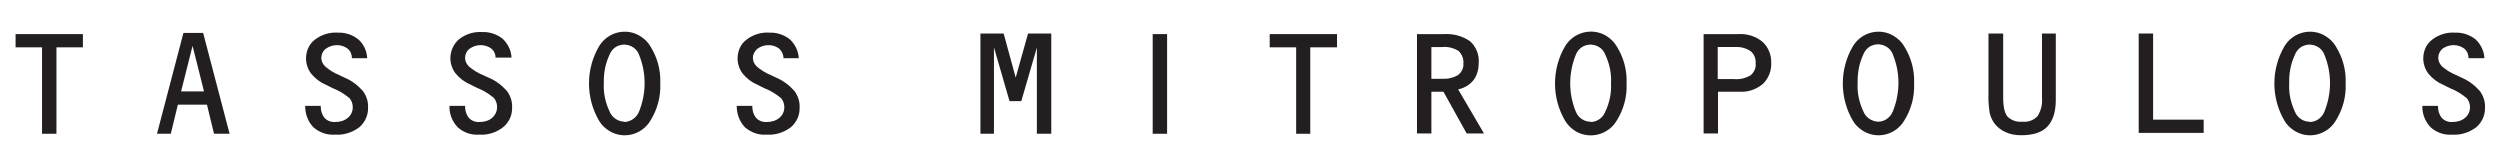
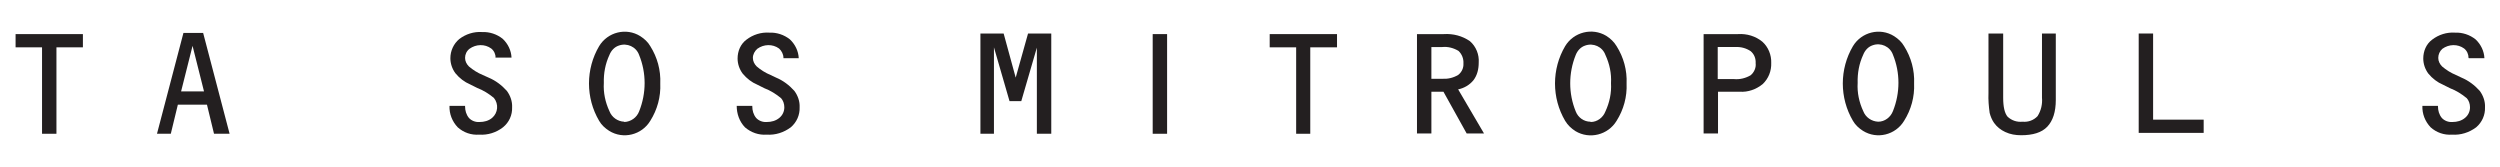
<svg xmlns="http://www.w3.org/2000/svg" id="Layer_1" data-name="Layer 1" version="1.1" viewBox="0 0 850.4 56.7">
  <defs>
    <style>
      .cls-1 {
        fill: #231f20;
        stroke-width: 0px;
      }
    </style>
  </defs>
  <path class="cls-1" d="M839.7,19.7c0-1.2-.5-2.4-1.5-3.2-2.2-1.6-5.2-1.5-7.4.1-.9.8-1.4,1.9-1.4,3.1,0,1.1.5,2.1,1.3,2.9,1.4,1.2,3,2.2,4.7,2.9l1.9.9c2.4,1,4.5,2.6,6.2,4.5,1.2,1.6,1.9,3.6,1.8,5.6.1,2.6-1,5.1-3,6.8-2.4,1.8-5.3,2.7-8.2,2.5-2.7.2-5.3-.7-7.3-2.5-1.9-2-2.9-4.6-2.8-7.3h5.3v.2c0,1.4.4,2.8,1.3,3.9.9,1,2.3,1.5,3.6,1.4,1.6,0,3.1-.4,4.3-1.4,1.1-.9,1.7-2.2,1.7-3.6,0-1.2-.4-2.3-1.1-3.1-1.7-1.4-3.6-2.6-5.7-3.4l-2.4-1.2c-1.9-.8-3.6-2.1-5-3.8-1.1-1.5-1.7-3.3-1.7-5.1,0-2.5,1-4.9,3-6.4,2.2-1.7,5-2.6,7.8-2.4,2.5-.1,5,.7,7,2.3,1.8,1.7,2.9,4,3,6.4h-5.3Z" />
-   <path class="cls-1" d="M797.9,28.4c.2,4.5-1,8.9-3.4,12.7-2.9,4.8-9.2,6.4-14,3.4-1.4-.9-2.6-2-3.4-3.4-4.6-7.8-4.6-17.6,0-25.4,2.9-4.8,9.2-6.4,14-3.4,1.4.9,2.6,2,3.4,3.4,2.4,3.8,3.6,8.2,3.4,12.7ZM785.7,41.5c2.2,0,4.2-1.5,5-3.6,2.5-6.2,2.5-13.1,0-19.2-1-2.8-4.1-4.2-6.9-3.2-1.5.5-2.6,1.7-3.2,3.2-1.4,3-2,6.3-1.9,9.6-.2,3.3.5,6.6,1.9,9.6.8,2.1,2.8,3.5,5,3.5Z" />
  <polygon class="cls-1" points="727.5 11.4 732.4 11.4 732.4 40.7 749.6 40.7 749.6 45.2 727.5 45.2 727.5 11.4" />
  <path class="cls-1" d="M676.5,11.4h4.9v21.8c0,3.2.5,5.3,1.5,6.5,1.4,1.3,3.2,1.9,5.1,1.7,1.9.2,3.8-.5,5.1-1.9,1.2-1.9,1.7-4.1,1.5-6.3V11.4h4.7v22.6c0,4.1-1,7.1-2.9,9.1s-4.9,2.9-8.9,2.9c-1.9,0-3.7-.3-5.4-1.1-1.5-.7-2.8-1.7-3.8-3.1-.7-1-1.2-2.2-1.5-3.4-.3-2.2-.5-4.4-.4-6.7V11.4h0ZM651.1,28.4c.2,4.5-1,8.9-3.4,12.7-2.9,4.8-9.2,6.4-14,3.4-1.4-.9-2.6-2-3.4-3.4-4.6-7.8-4.6-17.6,0-25.4,2.9-4.8,9.2-6.4,14-3.4,1.4.9,2.6,2,3.4,3.4,2.4,3.8,3.6,8.2,3.4,12.7ZM638.9,41.4c2.2,0,4.2-1.5,5-3.6,2.5-6.2,2.5-13.1,0-19.2-1-2.8-4.1-4.2-6.9-3.2-1.5.5-2.6,1.7-3.2,3.2-1.4,3-2,6.3-1.9,9.6-.2,3.3.5,6.6,1.9,9.6.8,2.1,2.8,3.5,5.1,3.6h0Z" />
  <path class="cls-1" d="M579.5,11.6h11.7c3-.2,6,.7,8.3,2.6,2,1.8,3.1,4.5,3,7.2.1,2.7-.9,5.3-2.9,7.2-2.2,1.8-5,2.8-7.8,2.6h-7.4v14.2h-4.9V11.6ZM584.3,16v10.9h5.5c2,.2,4-.3,5.7-1.3,1.2-1,1.9-2.6,1.7-4.1.1-1.6-.5-3.1-1.7-4.1-1.5-1-3.3-1.5-5.1-1.4h-6Z" />
  <path class="cls-1" d="M553.3,28.4c.2,4.5-1,8.9-3.4,12.7-2.9,4.8-9.2,6.4-14,3.5-1.4-.9-2.6-2-3.5-3.5-4.6-7.8-4.6-17.6,0-25.4,2.9-4.8,9.2-6.4,14-3.5,1.4.9,2.6,2,3.5,3.5,2.4,3.8,3.6,8.2,3.4,12.7ZM541.1,41.5c2.2,0,4.2-1.5,5-3.6,1.4-3,2.1-6.3,1.9-9.6.2-3.3-.5-6.6-1.9-9.6-1-2.8-4.1-4.2-6.9-3.2-1.5.5-2.6,1.7-3.2,3.2-2.5,6.2-2.5,13.1,0,19.2.8,2.1,2.8,3.5,5,3.5Z" />
  <path class="cls-1" d="M482,11.6h9.1c3.2-.2,6.3.6,8.9,2.4,2.1,1.8,3.2,4.6,3,7.3,0,2.2-.5,4.3-1.8,6-1.3,1.6-3.2,2.7-5.2,3.1l8.8,15h-5.9l-7.9-14.2h-4.1v14.2h-4.9V11.7h0ZM486.9,16v10.8h3.7c1.9.1,3.7-.3,5.4-1.3,1.2-.9,1.9-2.4,1.8-3.9.1-1.6-.5-3.2-1.7-4.3-1.7-1-3.6-1.5-5.5-1.3h-3.6Z" />
  <polygon class="cls-1" points="440.9 16.1 431.9 16.1 431.9 11.6 454.8 11.6 454.8 16.1 445.7 16.1 445.7 45.5 440.9 45.5 440.9 16.1" />
  <polygon class="cls-1" points="333.5 11.4 341.4 11.4 345.5 26.4 349.7 11.4 357.6 11.4 357.6 45.5 352.7 45.5 352.7 16.2 347.4 34.4 343.4 34.4 338.1 16.1 338.1 45.5 333.5 45.5 333.5 11.4" />
  <path class="cls-1" d="M266.5,19.7c0-1.2-.6-2.4-1.5-3.2-2.2-1.6-5.2-1.5-7.4.1-.9.8-1.5,1.9-1.5,3.1,0,1.1.5,2.1,1.3,2.9,1.4,1.2,3,2.2,4.7,2.9l1.9.9c2.4,1,4.5,2.6,6.2,4.5,1.2,1.6,1.9,3.6,1.8,5.6.1,2.6-1,5.1-3,6.8-2.4,1.8-5.3,2.7-8.2,2.5-2.7.2-5.3-.7-7.4-2.5-1.9-2-2.8-4.6-2.8-7.3h5.3v.2c0,1.4.4,2.8,1.3,3.9.9,1,2.3,1.5,3.6,1.4,1.6,0,3.1-.4,4.3-1.4,1.1-.9,1.7-2.2,1.7-3.6,0-1.2-.4-2.3-1.1-3.1-1.7-1.4-3.6-2.6-5.7-3.4l-2.4-1.2c-1.9-.8-3.6-2.1-5-3.8-1.1-1.5-1.7-3.3-1.7-5.1,0-2.5,1-4.9,3-6.4,2.2-1.7,5-2.6,7.8-2.4,2.5-.1,5,.7,7,2.3,1.8,1.7,2.9,4,3,6.4h-5.2Z" />
  <path class="cls-1" d="M224.6,28.4c.2,4.5-1,8.9-3.4,12.7-2.9,4.8-9.2,6.4-14,3.4-1.4-.9-2.6-2-3.4-3.4-4.6-7.8-4.6-17.6,0-25.4,2.9-4.8,9.2-6.4,14-3.4,1.4.9,2.6,2,3.4,3.4,2.4,3.8,3.6,8.2,3.4,12.7ZM212.4,41.5c2.2-.1,4.2-1.5,5-3.6,2.5-6.2,2.5-13.1,0-19.2-1-2.8-4.1-4.2-6.9-3.2-1.5.5-2.6,1.7-3.2,3.2-1.4,3-2,6.3-1.9,9.5-.2,3.3.5,6.6,1.9,9.6.8,2.1,2.8,3.5,5,3.6Z" />
  <path class="cls-1" d="M168.6,19.7c0-1.2-.5-2.4-1.5-3.2-2.2-1.6-5.2-1.5-7.4.1-1,.8-1.5,1.9-1.5,3.1,0,1.1.5,2.1,1.3,2.9,1.4,1.2,3,2.2,4.7,2.9l2,.9c2.4,1,4.5,2.6,6.2,4.5,1.2,1.6,1.9,3.6,1.8,5.6.1,2.6-1,5.1-3.1,6.8-2.3,1.8-5.2,2.7-8.1,2.5-2.7.2-5.3-.7-7.3-2.5-1.9-2-2.9-4.6-2.8-7.3h5.3v.2c0,1.4.4,2.8,1.3,3.9.9,1,2.3,1.5,3.6,1.4,1.6,0,3.1-.4,4.3-1.4,2-1.7,2.3-4.7.6-6.8,0,0,0,0,0,0-1.7-1.4-3.6-2.6-5.7-3.4l-2.4-1.2c-1.9-.8-3.6-2.1-5-3.8-1.1-1.5-1.7-3.3-1.7-5.1,0-2.5,1.1-4.9,3-6.5,2.2-1.7,5-2.6,7.8-2.4,2.5-.1,5,.7,7,2.3,1.8,1.7,2.9,4,3,6.4h-5.3Z" />
-   <path class="cls-1" d="M119.7,19.7c0-1.2-.5-2.4-1.5-3.2-2.2-1.6-5.2-1.5-7.4.1-1,.8-1.5,1.9-1.5,3.1,0,1.1.5,2.1,1.3,2.9,1.4,1.2,3,2.2,4.7,2.9l1.9.9c2.4,1,4.5,2.6,6.2,4.5,1.2,1.6,1.9,3.6,1.8,5.6.1,2.6-1,5.1-3,6.8-2.4,1.8-5.3,2.7-8.2,2.5-2.7.2-5.3-.7-7.4-2.5-1.9-2-2.8-4.6-2.8-7.3h5.3v.2c0,1.4.4,2.8,1.3,3.9.9,1,2.3,1.5,3.6,1.4,1.6,0,3.1-.4,4.3-1.4,1.1-.9,1.7-2.2,1.7-3.6,0-1.2-.4-2.3-1.1-3.1-1.7-1.4-3.6-2.6-5.7-3.4l-2.4-1.2c-1.9-.8-3.6-2.1-5-3.8-1.1-1.5-1.7-3.3-1.7-5.1,0-2.5,1-4.9,3-6.4,2.2-1.7,5-2.6,7.8-2.4,2.5-.1,5,.7,7,2.3,1.8,1.6,2.9,3.9,3,6.4h-5.2Z" />
  <path class="cls-1" d="M62.3,11.2h6.8l9,34.3h-5.3l-2.4-9.9h-9.9l-2.4,9.9h-4.7l9-34.3ZM65.5,15.6l-3.9,15.5h7.8l-3.9-15.5Z" />
  <polygon class="cls-1" points="14.3 16.1 5.3 16.1 5.3 11.6 28.2 11.6 28.2 16.1 19.2 16.1 19.2 45.5 14.3 45.5 14.3 16.1" />
  <rect class="cls-1" x="392.1" y="11.6" width="4.9" height="33.9" />
</svg>